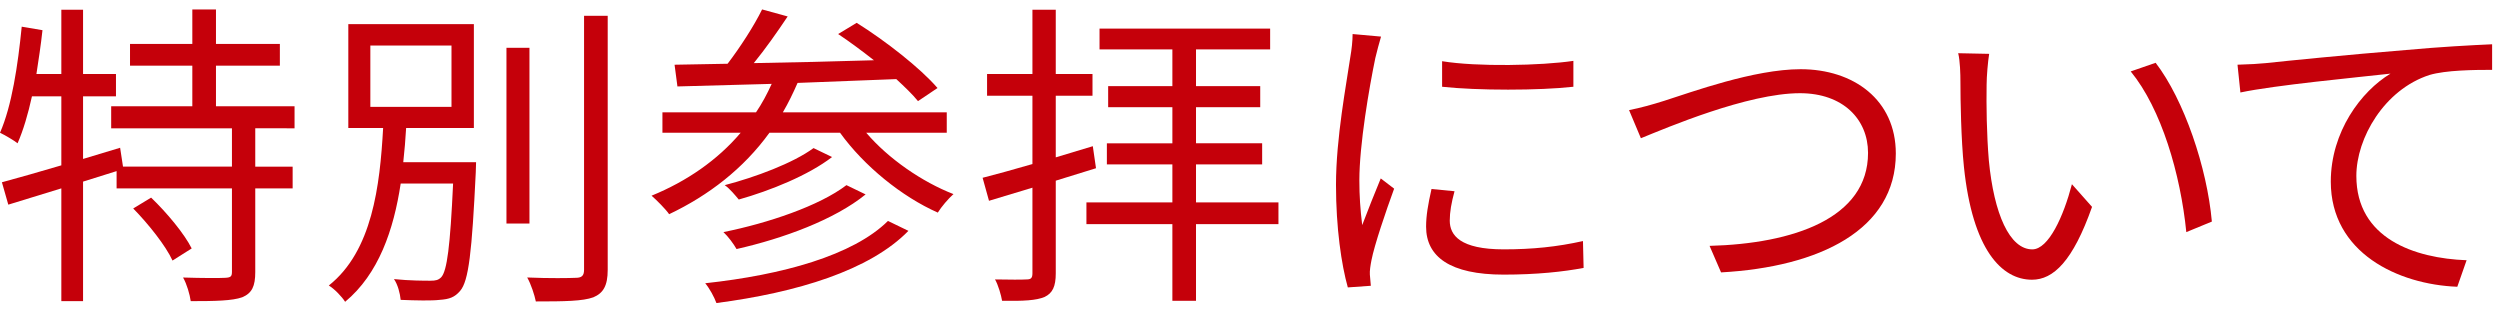
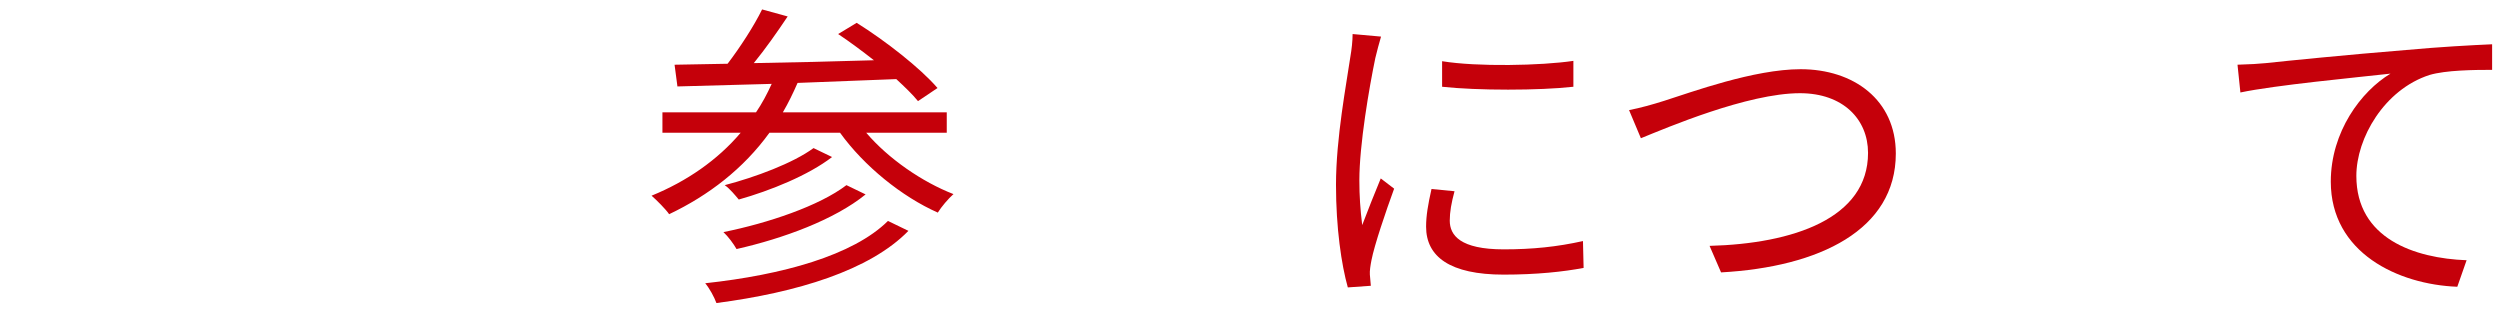
<svg xmlns="http://www.w3.org/2000/svg" version="1.1" id="レイヤー_1" x="0px" y="0px" width="144px" height="18px" viewBox="0 0 144 18" enable-background="new 0 0 144 18" xml:space="preserve">
-   <path fill="#C5000A" d="M14.703,7.391v2.208h2.153v1.251h-2.153v4.82c0,0.811-0.184,1.216-0.754,1.454  c-0.571,0.202-1.546,0.222-2.963,0.222c-0.055-0.388-0.221-0.977-0.442-1.361c1.123,0.036,2.116,0.036,2.429,0.017  c0.313-0.017,0.387-0.072,0.387-0.349V10.85H6.716V9.856l-1.932,0.605v6.884H3.533V10.85l-3.055,0.938L0.11,10.499  c0.939-0.258,2.135-0.589,3.423-0.975V5.549H1.84C1.619,6.562,1.343,7.5,1.012,8.254C0.809,8.089,0.276,7.776,0,7.647  c0.681-1.546,1.03-3.883,1.251-6.11l1.196,0.202C2.355,2.586,2.226,3.434,2.098,4.262h1.435V0.562h1.251v3.699H6.68v1.287H4.784  v3.607l2.135-0.644l0.166,1.086h6.275V7.391H6.404V6.119h4.674V3.782H7.489V2.531h3.589V0.544h1.362v1.987h3.68v1.251h-3.68v2.337  h4.526v1.271H14.703z M8.704,11.383c0.902,0.864,1.914,2.079,2.337,2.927l-1.104,0.698c-0.387-0.847-1.38-2.098-2.264-3  L8.704,11.383z" />
-   <path fill="#C5000A" d="M27.422,9.341c0,0-0.018,0.423-0.018,0.589c-0.221,4.582-0.405,6.256-0.902,6.827  c-0.313,0.368-0.625,0.478-1.177,0.515c-0.461,0.055-1.362,0.037-2.246,0c-0.036-0.368-0.165-0.883-0.386-1.196  c0.902,0.093,1.767,0.093,2.098,0.093c0.313,0,0.46-0.037,0.626-0.202c0.331-0.368,0.515-1.768,0.681-5.394H23.08  c-0.404,2.669-1.269,5.208-3.201,6.811c-0.185-0.295-0.608-0.737-0.939-0.939c2.503-1.986,2.944-5.742,3.128-9.071h-2.005V1.391  h7.232v5.981h-3.902c-0.036,0.644-0.092,1.307-0.165,1.969H27.422z M21.332,6.156h4.674V2.624h-4.674V6.156z M30.497,12.874h-1.325  V2.753h1.325V12.874z M35.004,0.912v14.63c0,0.92-0.258,1.344-0.828,1.583c-0.607,0.221-1.638,0.238-3.312,0.238  c-0.074-0.368-0.277-0.994-0.497-1.38c1.288,0.056,2.447,0.036,2.797,0.019c0.331,0,0.478-0.11,0.478-0.46V0.912H35.004z" />
  <path fill="#C5000A" d="M49.896,7.647c1.27,1.491,3.22,2.834,5.024,3.533c-0.295,0.258-0.699,0.735-0.902,1.066  c-2.079-0.92-4.251-2.686-5.631-4.6H44.32c-1.49,2.061-3.496,3.607-5.778,4.692c-0.184-0.275-0.718-0.811-1.012-1.066  c2.024-0.829,3.791-2.043,5.134-3.626h-4.508V6.47h5.391c0.35-0.516,0.644-1.068,0.902-1.639c-2.043,0.057-3.92,0.11-5.429,0.148  l-0.165-1.251l3.055-0.056c0.717-0.939,1.527-2.189,1.987-3.129l1.472,0.404c-0.589,0.884-1.288,1.877-1.951,2.688  c2.154-0.036,4.546-0.093,6.92-0.165c-0.681-0.534-1.399-1.068-2.061-1.51l1.067-0.645C51,2.348,53.023,3.931,54,5.07l-1.123,0.755  c-0.313-0.386-0.754-0.809-1.251-1.269c-1.896,0.073-3.846,0.146-5.686,0.22c-0.258,0.589-0.534,1.16-0.847,1.693h9.44v1.178H49.896  z M52.325,13.297c-2.226,2.281-6.422,3.552-11.059,4.158c-0.129-0.349-0.387-0.828-0.645-1.14c4.435-0.479,8.521-1.602,10.526-3.589  L52.325,13.297z M49.859,11.198c-1.785,1.454-4.747,2.54-7.434,3.147c-0.166-0.294-0.479-0.718-0.755-0.976  c2.558-0.515,5.521-1.509,7.085-2.705L49.859,11.198z M47.927,9.045c-1.362,1.051-3.552,1.934-5.373,2.448  c-0.203-0.238-0.516-0.626-0.81-0.828c1.766-0.46,3.938-1.27,5.116-2.135L47.927,9.045z" />
-   <path fill="#C5000A" d="M60.812,10.407v5.338c0,0.754-0.184,1.141-0.644,1.36c-0.479,0.202-1.215,0.24-2.448,0.221  c-0.055-0.33-0.221-0.9-0.405-1.231c0.828,0.017,1.583,0.017,1.822,0c0.239,0,0.331-0.075,0.331-0.35v-4.934l-2.502,0.755  l-0.368-1.325c0.791-0.201,1.785-0.478,2.87-0.791V5.513h-2.613V4.262h2.613v-3.7h1.344v3.7h2.116v1.251h-2.116v3.551l2.134-0.643  l0.184,1.269L60.812,10.407z M73.639,12.91h-4.749v4.416h-1.361V12.91h-4.951v-1.252h4.951V9.47h-3.773V8.255h3.773V6.176h-3.699  V4.961h3.699V2.845h-4.196V1.647h9.827v1.197h-4.27v2.116h3.699v1.215h-3.699v2.079h3.81V9.47h-3.81v2.188h4.749V12.91z" />
  <path fill="#C5000A" d="M79.219,3.342c-0.351,1.692-0.92,4.986-0.92,7.048c0,0.9,0.055,1.675,0.164,2.576  c0.313-0.828,0.756-1.933,1.068-2.688l0.771,0.589c-0.478,1.308-1.14,3.257-1.306,4.122c-0.055,0.277-0.11,0.626-0.092,0.829  c0.019,0.202,0.037,0.459,0.056,0.643l-1.326,0.094c-0.367-1.308-0.681-3.424-0.681-5.907c0-2.705,0.608-5.853,0.828-7.379  c0.074-0.424,0.129-0.903,0.129-1.308l1.638,0.147C79.458,2.421,79.292,3.011,79.219,3.342 M83.506,12.707  c0,0.848,0.607,1.656,3.109,1.656c1.657,0,3.074-0.146,4.564-0.478l0.037,1.546c-1.16,0.221-2.705,0.387-4.602,0.387  c-3.091,0-4.471-1.031-4.471-2.761c0-0.625,0.109-1.271,0.312-2.171l1.325,0.129C83.598,11.695,83.506,12.211,83.506,12.707   M90.627,3.506v1.491c-1.969,0.222-5.539,0.222-7.562,0V3.525C85.071,3.857,88.788,3.782,90.627,3.506" />
  <path fill="#C5000A" d="M95.858,5.807c1.564-0.496,5.171-1.821,7.857-1.821c3.055,0,5.484,1.766,5.484,4.857  c0,4.399-4.398,6.533-10.066,6.847l-0.662-1.528c4.82-0.128,9.128-1.583,9.128-5.355c0-1.932-1.437-3.439-3.92-3.439  c-3.019,0-7.712,2.005-9.164,2.594l-0.681-1.62C94.497,6.212,95.159,6.028,95.858,5.807" />
-   <path fill="#C5000A" d="M114.429,4.887c-0.019,1.159,0,2.834,0.129,4.361c0.295,3.074,1.196,5.116,2.503,5.116  c0.939,0,1.803-1.913,2.282-3.754l1.159,1.306c-1.104,3.129-2.227,4.196-3.459,4.196c-1.749,0-3.424-1.73-3.92-6.495  c-0.166-1.602-0.202-3.847-0.202-4.915c0-0.422-0.019-1.196-0.129-1.637l1.784,0.037C114.503,3.543,114.429,4.409,114.429,4.887   M127.403,12.763l-1.472,0.607c-0.331-3.331-1.435-7.103-3.202-9.256l1.436-0.497C125.802,5.751,127.127,9.653,127.403,12.763" />
  <path fill="#C5000A" d="M130.517,3.635c1.196-0.129,4.674-0.479,8.06-0.754c2.006-0.184,3.736-0.275,4.969-0.331v1.473  c-1.049,0-2.668,0.018-3.606,0.295c-2.612,0.845-4.214,3.643-4.214,5.813c0,3.608,3.35,4.748,6.35,4.858l-0.535,1.528  c-3.403-0.129-7.287-1.95-7.287-6.056c0-2.87,1.748-5.207,3.441-6.22c-1.969,0.221-6.662,0.664-8.648,1.086l-0.166-1.6  C129.579,3.709,130.167,3.672,130.517,3.635" />
</svg>